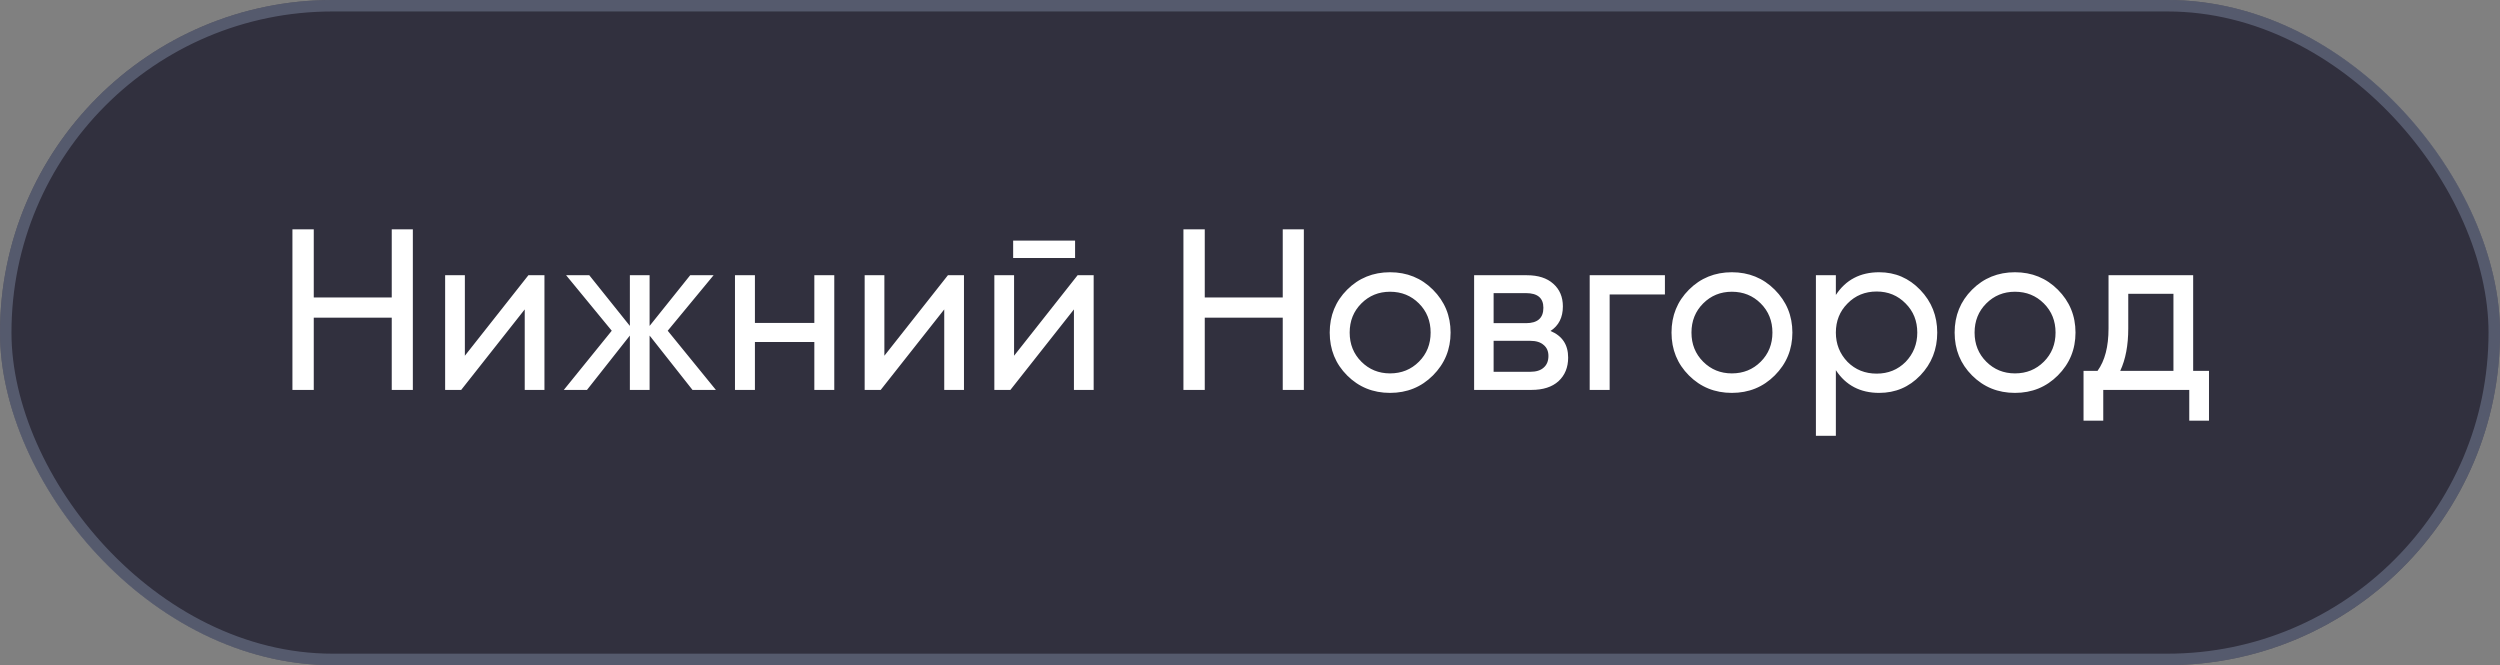
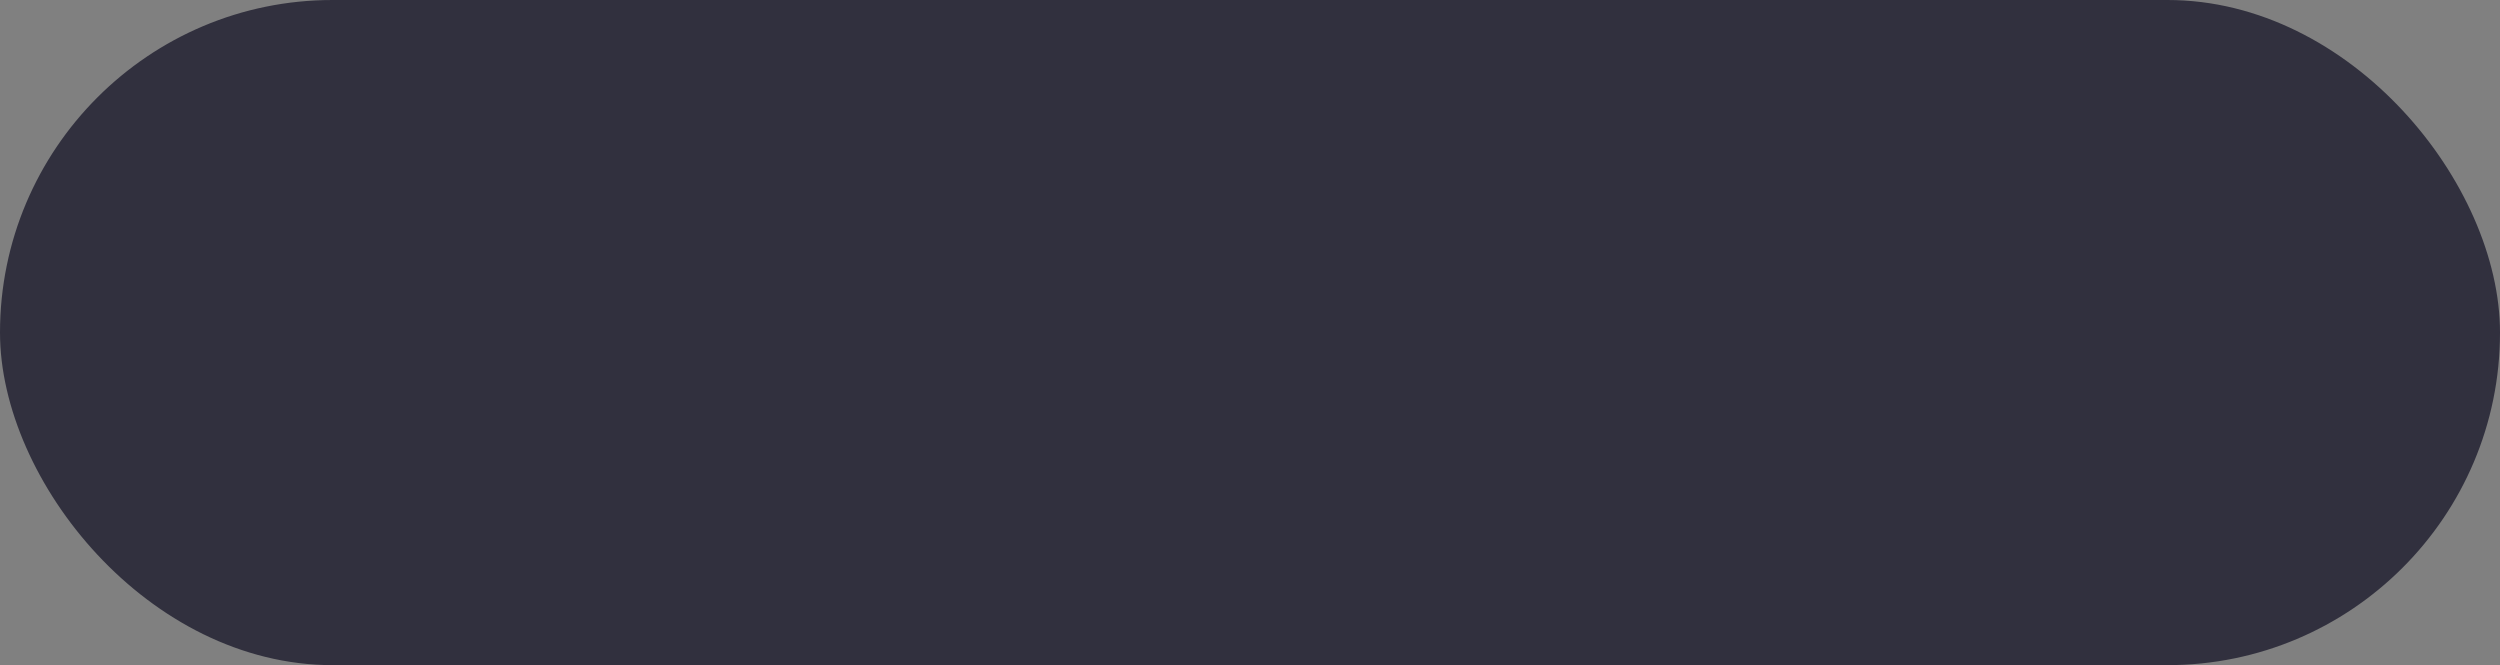
<svg xmlns="http://www.w3.org/2000/svg" width="218" height="58" viewBox="0 0 218 58" fill="none">
  <rect x="0" y="0" width="218" height="58" fill="#808080" stroke="none" />
  <rect width="218" height="58" rx="29" fill="#31303E" />
-   <rect x="0.5" y="0.5" width="217" height="57" rx="28.5" stroke="#7A859C" stroke-opacity="0.5" />
-   <path d="M34.16 25.94V20H36V34H34.16V27.7H27.36V34H25.5V20H27.36V25.94H34.16ZM40.536 31.02L46.076 24H47.476V34H45.756V26.98L40.216 34H38.816V24H40.536V31.02ZM58.225 28.84L62.425 34H60.385L56.645 29.26V34H54.925V29.26L51.185 34H49.165L53.345 28.84L49.365 24H51.385L54.925 28.42V24H56.645V28.42L60.185 24H62.225L58.225 28.84ZM71.01 28.16V24H72.749V34H71.01V29.82H65.829V34H64.09V24H65.829V28.16H71.01ZM77.118 31.02L82.658 24H84.058V34H82.338V26.98L76.798 34H75.398V24H77.118V31.02ZM93.747 22.5H88.347V20.98H93.747V22.5ZM88.427 31.02L93.967 24H95.367V34H93.647V26.98L88.107 34H86.707V24H88.427V31.02ZM111.855 25.94V20H113.695V34H111.855V27.7H105.055V34H103.195V20H105.055V25.94H111.855ZM124.951 32.74C123.938 33.753 122.691 34.26 121.211 34.26C119.731 34.26 118.485 33.753 117.471 32.74C116.458 31.727 115.951 30.48 115.951 29C115.951 27.52 116.458 26.273 117.471 25.26C118.485 24.247 119.731 23.74 121.211 23.74C122.691 23.74 123.938 24.247 124.951 25.26C125.978 26.287 126.491 27.533 126.491 29C126.491 30.467 125.978 31.713 124.951 32.74ZM121.211 32.56C122.211 32.56 123.051 32.22 123.731 31.54C124.411 30.86 124.751 30.013 124.751 29C124.751 27.987 124.411 27.14 123.731 26.46C123.051 25.78 122.211 25.44 121.211 25.44C120.225 25.44 119.391 25.78 118.711 26.46C118.031 27.14 117.691 27.987 117.691 29C117.691 30.013 118.031 30.86 118.711 31.54C119.391 32.22 120.225 32.56 121.211 32.56ZM135.203 28.86C136.229 29.287 136.743 30.06 136.743 31.18C136.743 32.033 136.463 32.72 135.903 33.24C135.343 33.747 134.556 34 133.543 34H128.543V24H133.143C134.129 24 134.896 24.247 135.443 24.74C136.003 25.233 136.283 25.893 136.283 26.72C136.283 27.68 135.923 28.393 135.203 28.86ZM133.063 25.56H130.243V28.18H133.063C134.076 28.18 134.583 27.733 134.583 26.84C134.583 25.987 134.076 25.56 133.063 25.56ZM130.243 32.42H133.443C133.949 32.42 134.336 32.3 134.603 32.06C134.883 31.82 135.023 31.48 135.023 31.04C135.023 30.627 134.883 30.307 134.603 30.08C134.336 29.84 133.949 29.72 133.443 29.72H130.243V32.42ZM138.621 24H145.181V25.68H140.361V34H138.621V24ZM154.756 32.74C153.743 33.753 152.496 34.26 151.016 34.26C149.536 34.26 148.289 33.753 147.276 32.74C146.263 31.727 145.756 30.48 145.756 29C145.756 27.52 146.263 26.273 147.276 25.26C148.289 24.247 149.536 23.74 151.016 23.74C152.496 23.74 153.743 24.247 154.756 25.26C155.783 26.287 156.296 27.533 156.296 29C156.296 30.467 155.783 31.713 154.756 32.74ZM151.016 32.56C152.016 32.56 152.856 32.22 153.536 31.54C154.216 30.86 154.556 30.013 154.556 29C154.556 27.987 154.216 27.14 153.536 26.46C152.856 25.78 152.016 25.44 151.016 25.44C150.029 25.44 149.196 25.78 148.516 26.46C147.836 27.14 147.496 27.987 147.496 29C147.496 30.013 147.836 30.86 148.516 31.54C149.196 32.22 150.029 32.56 151.016 32.56ZM163.867 23.74C165.267 23.74 166.461 24.253 167.447 25.28C168.434 26.307 168.927 27.547 168.927 29C168.927 30.467 168.434 31.713 167.447 32.74C166.474 33.753 165.281 34.26 163.867 34.26C162.214 34.26 160.954 33.6 160.087 32.28V38H158.347V24H160.087V25.72C160.954 24.4 162.214 23.74 163.867 23.74ZM163.647 32.58C164.647 32.58 165.487 32.24 166.167 31.56C166.847 30.853 167.187 30 167.187 29C167.187 27.987 166.847 27.14 166.167 26.46C165.487 25.767 164.647 25.42 163.647 25.42C162.634 25.42 161.787 25.767 161.107 26.46C160.427 27.14 160.087 27.987 160.087 29C160.087 30 160.427 30.853 161.107 31.56C161.787 32.24 162.634 32.58 163.647 32.58ZM179.444 32.74C178.43 33.753 177.184 34.26 175.704 34.26C174.224 34.26 172.977 33.753 171.964 32.74C170.95 31.727 170.444 30.48 170.444 29C170.444 27.52 170.95 26.273 171.964 25.26C172.977 24.247 174.224 23.74 175.704 23.74C177.184 23.74 178.43 24.247 179.444 25.26C180.47 26.287 180.984 27.533 180.984 29C180.984 30.467 180.47 31.713 179.444 32.74ZM175.704 32.56C176.704 32.56 177.544 32.22 178.224 31.54C178.904 30.86 179.244 30.013 179.244 29C179.244 27.987 178.904 27.14 178.224 26.46C177.544 25.78 176.704 25.44 175.704 25.44C174.717 25.44 173.884 25.78 173.204 26.46C172.524 27.14 172.184 27.987 172.184 29C172.184 30.013 172.524 30.86 173.204 31.54C173.884 32.22 174.717 32.56 175.704 32.56ZM191.244 24V32.34H192.624V36.68H190.904V34H183.404V36.68H181.684V32.34H182.904C183.544 31.46 183.864 30.227 183.864 28.64V24H191.244ZM184.884 32.34H189.524V25.62H185.584V28.64C185.584 30.107 185.351 31.34 184.884 32.34Z" fill="white" />
</svg>